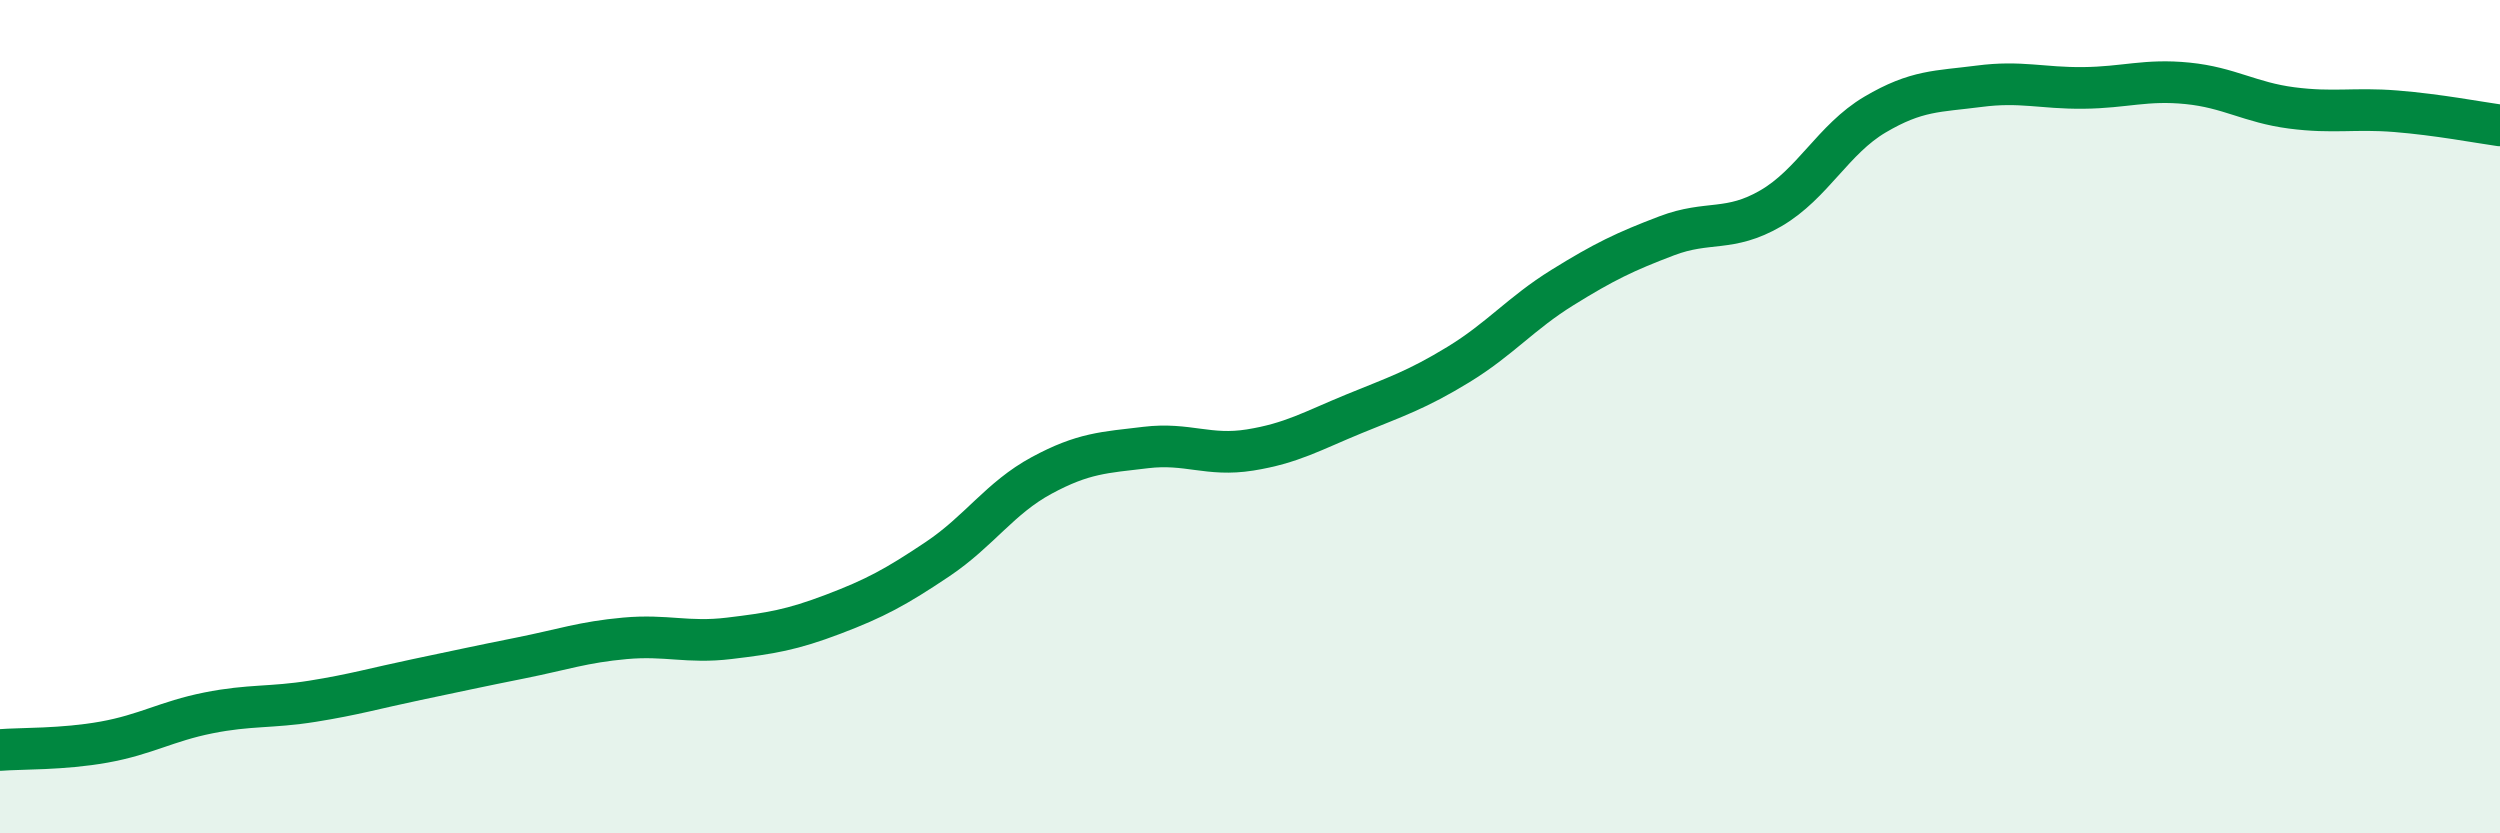
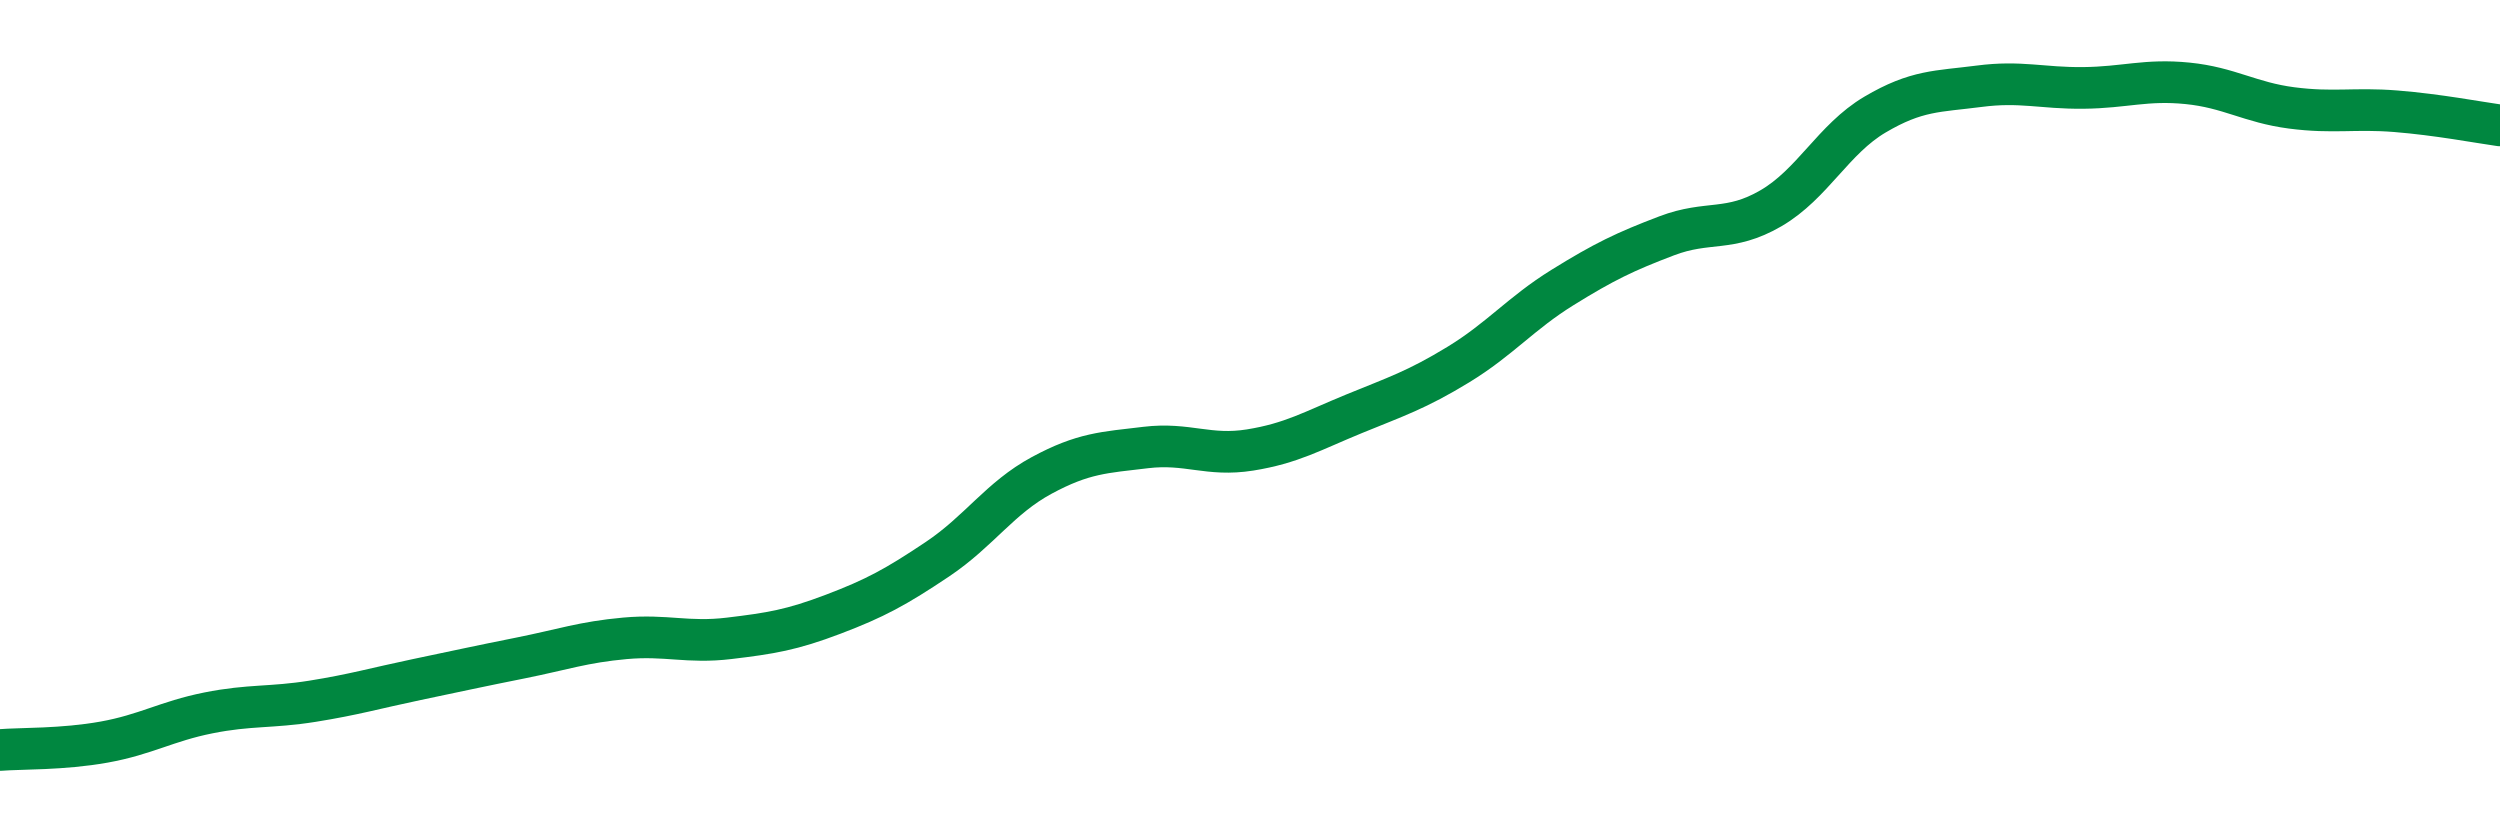
<svg xmlns="http://www.w3.org/2000/svg" width="60" height="20" viewBox="0 0 60 20">
-   <path d="M 0,18 C 0.5,17.96 1.5,17.99 2.5,17.81 C 3.5,17.63 4,17.31 5,17.11 C 6,16.91 6.5,16.99 7.5,16.83 C 8.5,16.67 9,16.52 10,16.31 C 11,16.1 11.5,15.99 12.5,15.79 C 13.5,15.59 14,15.41 15,15.32 C 16,15.23 16.5,15.44 17.5,15.32 C 18.5,15.2 19,15.12 20,14.74 C 21,14.36 21.5,14.09 22.5,13.42 C 23.5,12.75 24,11.95 25,11.41 C 26,10.87 26.5,10.86 27.5,10.74 C 28.5,10.62 29,10.96 30,10.8 C 31,10.64 31.5,10.34 32.5,9.93 C 33.5,9.52 34,9.36 35,8.75 C 36,8.14 36.5,7.52 37.5,6.9 C 38.5,6.28 39,6.04 40,5.66 C 41,5.28 41.5,5.58 42.5,5 C 43.5,4.42 44,3.34 45,2.75 C 46,2.16 46.5,2.2 47.5,2.07 C 48.5,1.94 49,2.12 50,2.11 C 51,2.1 51.5,1.9 52.5,2 C 53.5,2.1 54,2.46 55,2.59 C 56,2.72 56.5,2.59 57.5,2.67 C 58.5,2.75 59.5,2.94 60,3.01L60 20L0 20Z" fill="#008740" opacity="0.1" stroke-linecap="round" stroke-linejoin="round" />
  <path d="M 0,18 C 0.5,17.96 1.5,17.99 2.5,17.81 C 3.5,17.63 4,17.31 5,17.11 C 6,16.91 6.5,16.99 7.5,16.83 C 8.5,16.67 9,16.52 10,16.31 C 11,16.1 11.5,15.99 12.5,15.79 C 13.5,15.59 14,15.41 15,15.32 C 16,15.23 16.5,15.44 17.5,15.32 C 18.5,15.2 19,15.12 20,14.74 C 21,14.36 21.5,14.09 22.5,13.42 C 23.5,12.75 24,11.95 25,11.41 C 26,10.87 26.5,10.86 27.5,10.74 C 28.5,10.62 29,10.96 30,10.8 C 31,10.64 31.5,10.34 32.5,9.93 C 33.5,9.52 34,9.36 35,8.75 C 36,8.14 36.5,7.52 37.5,6.9 C 38.5,6.28 39,6.04 40,5.66 C 41,5.28 41.5,5.58 42.5,5 C 43.5,4.42 44,3.34 45,2.75 C 46,2.16 46.5,2.2 47.5,2.07 C 48.5,1.94 49,2.12 50,2.11 C 51,2.1 51.5,1.9 52.5,2 C 53.5,2.1 54,2.46 55,2.59 C 56,2.72 56.5,2.59 57.5,2.67 C 58.5,2.75 59.5,2.94 60,3.01" stroke="#008740" stroke-width="1" fill="none" stroke-linecap="round" stroke-linejoin="round" />
</svg>